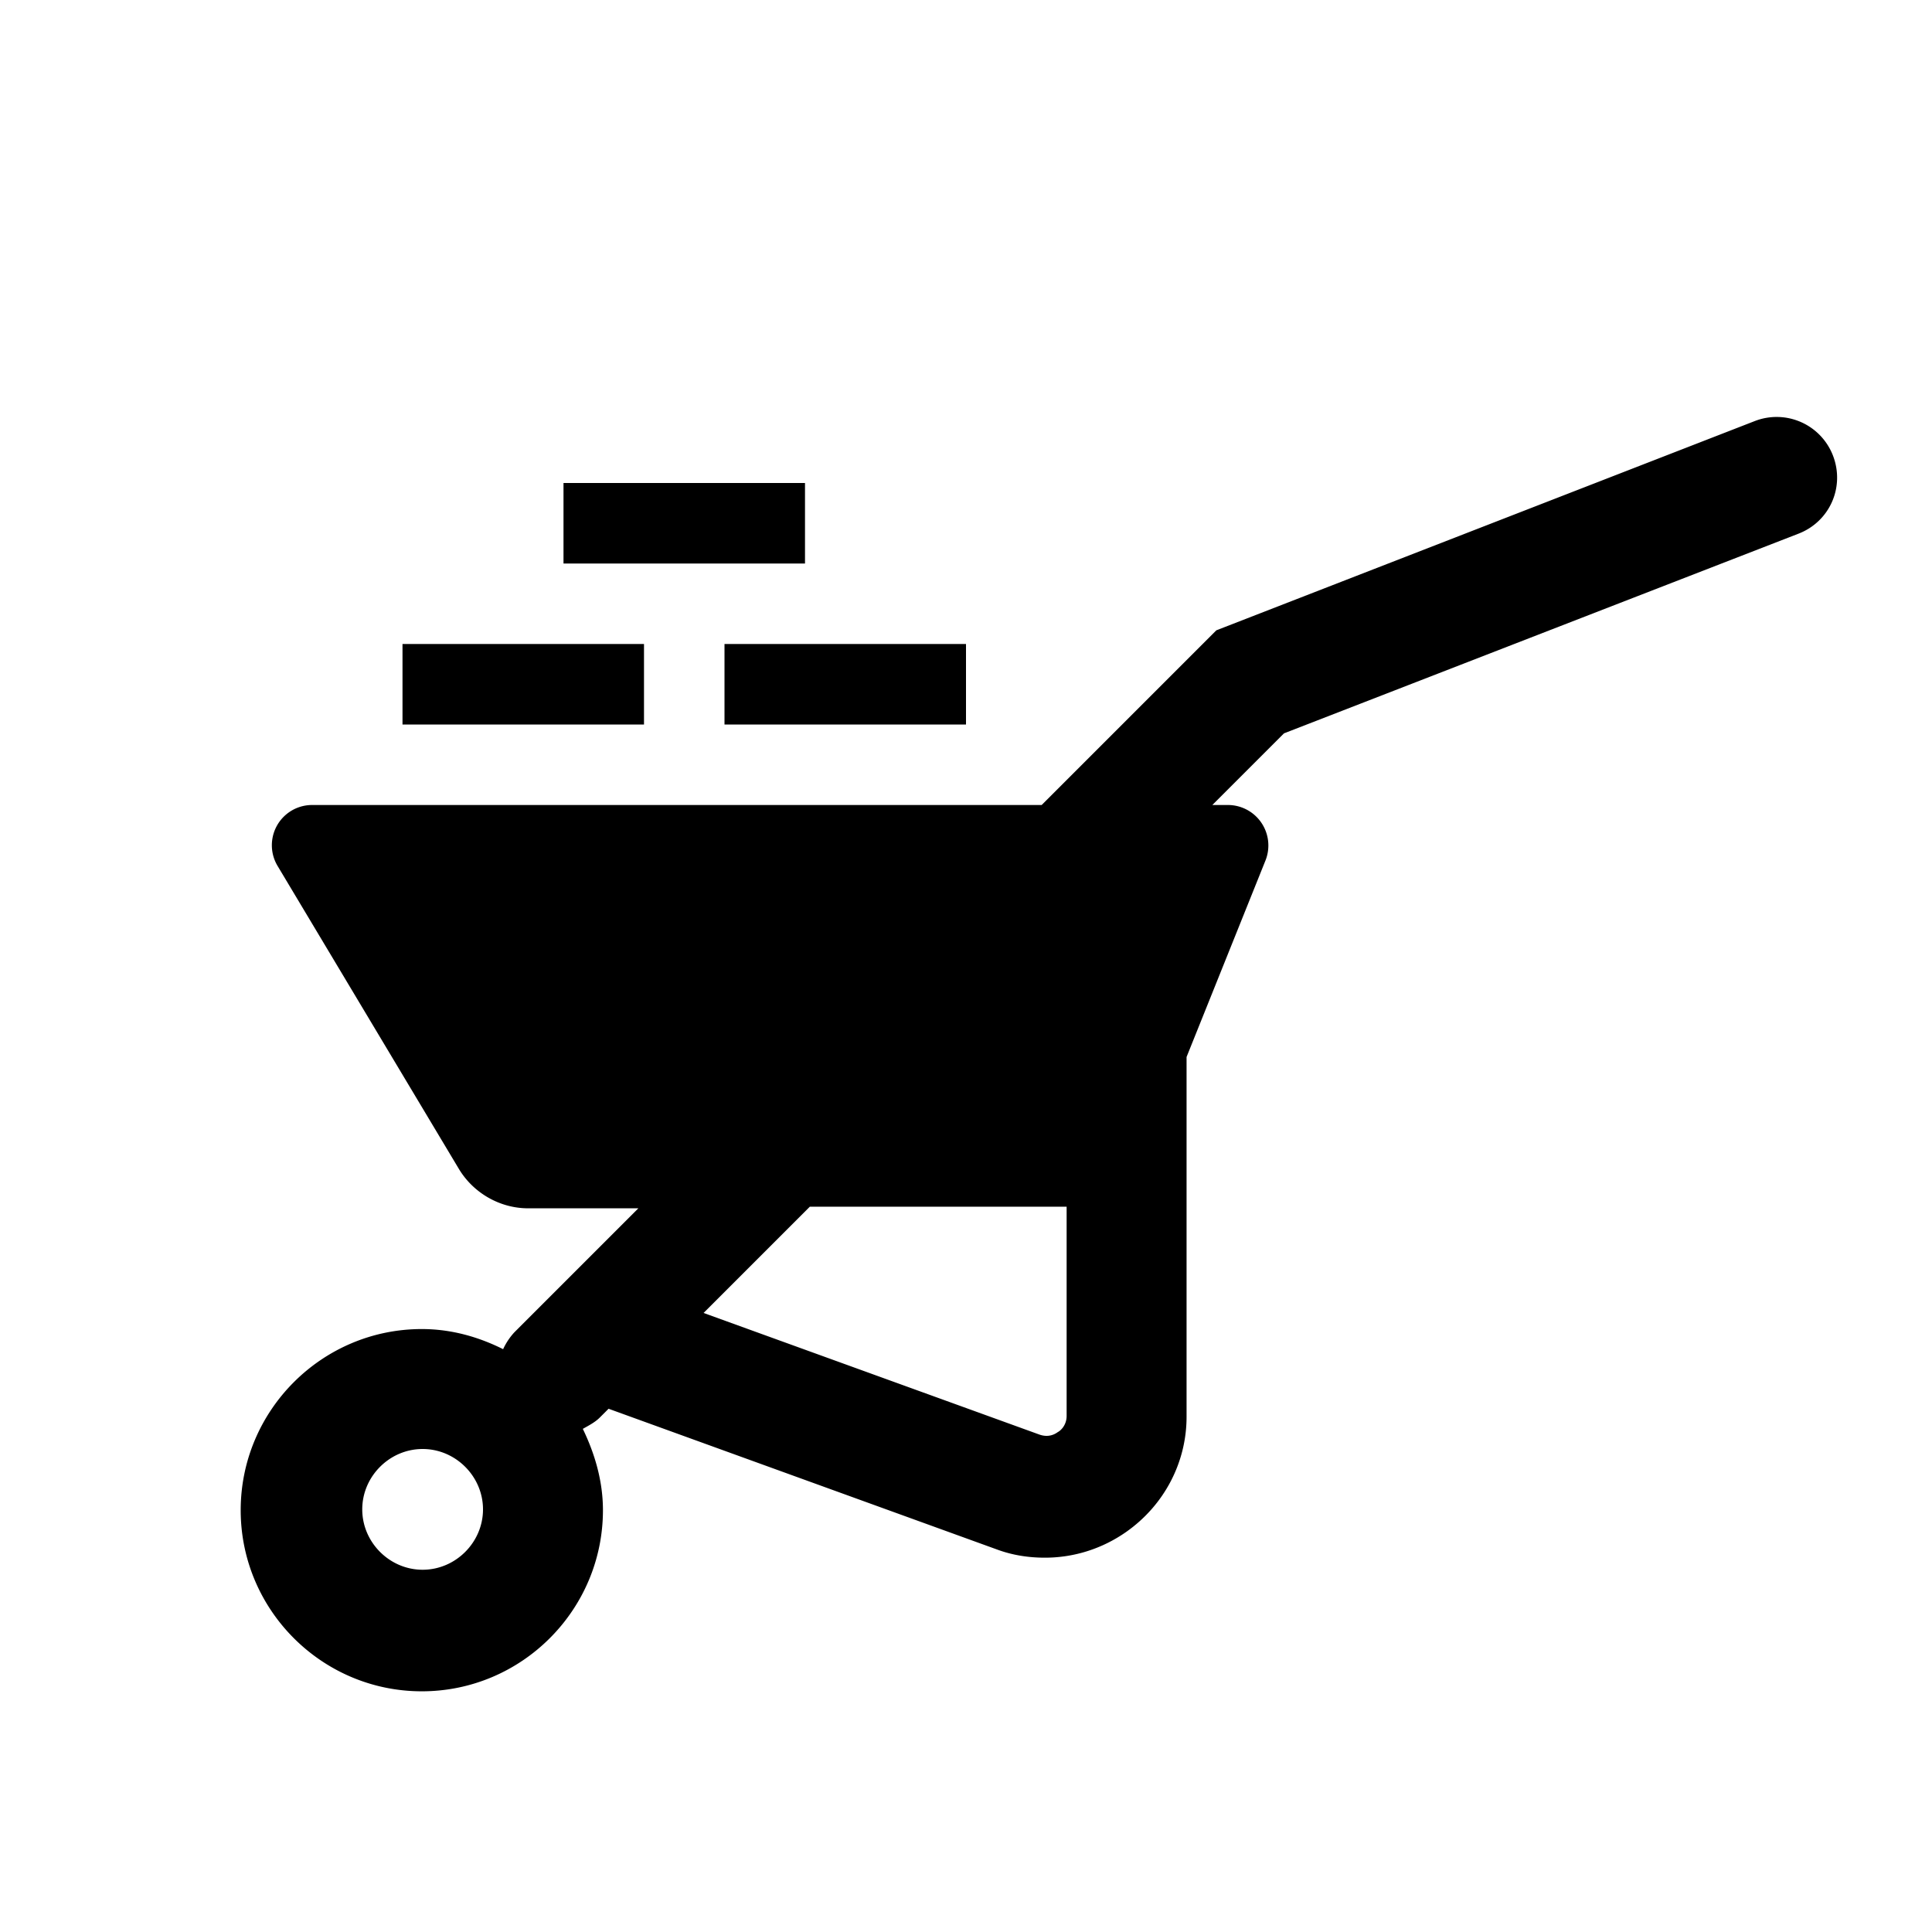
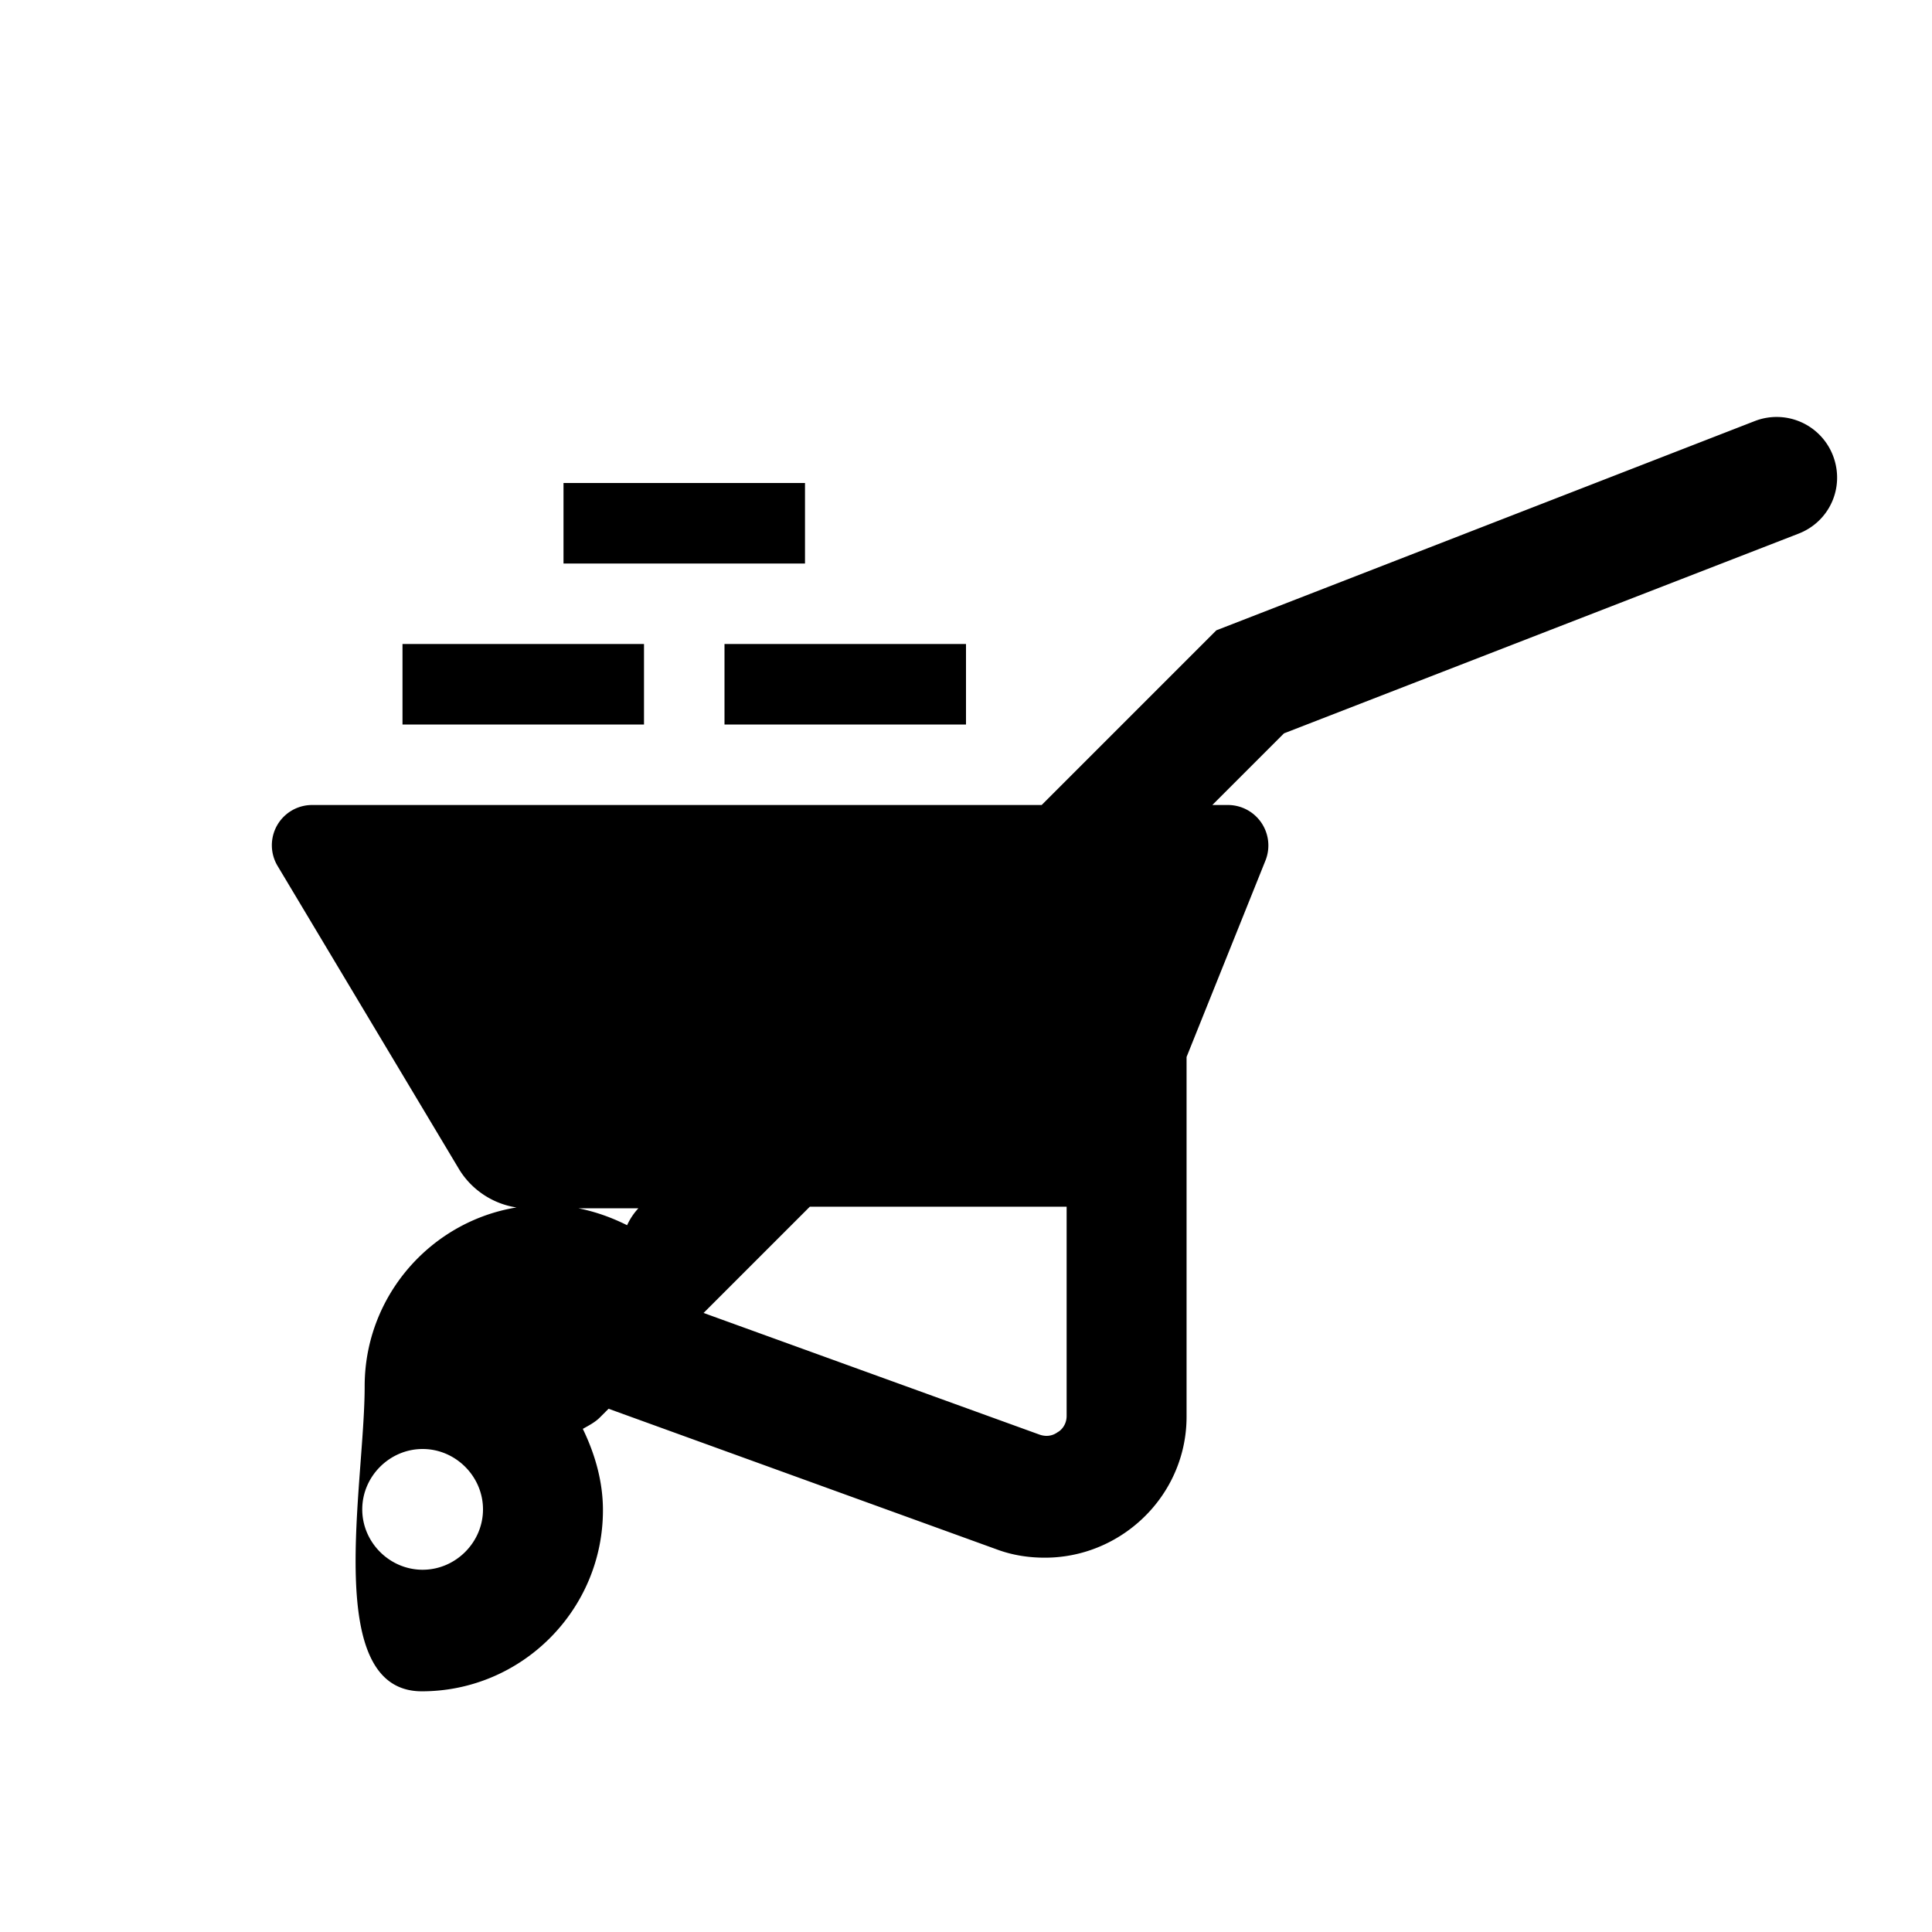
<svg xmlns="http://www.w3.org/2000/svg" width="24" height="24" fill="currentColor" class="mi-outline mi-wheelbarrow" viewBox="0 0 24 24">
-   <path d="M22.77 5.66a.75.75 0 0 0-.97-.43l-6.69 2.6L12.94 10H3.88a.5.5 0 0 0-.43.76l2.25 3.76c.18.3.51.49.86.49h1.37l-1.54 1.54a.8.8 0 0 0-.14.21c-.3-.15-.64-.25-1.01-.25-1.24 0-2.25 1.01-2.25 2.25S4 21.01 5.24 21.01 7.49 20 7.49 18.76c0-.36-.1-.7-.25-1.01.07-.04.15-.08.21-.14l.11-.11 4.83 1.75c.19.07.39.1.59.1.36 0 .71-.11 1.01-.32.47-.33.75-.86.75-1.43v-4.47l.98-2.44a.503.503 0 0 0-.46-.69h-.2l.89-.89 6.39-2.48c.39-.15.58-.58.43-.97M5.25 19.5c-.41 0-.75-.34-.75-.75s.34-.75.75-.75.75.34.75.75-.34.75-.75.75m8-1.91c0 .11-.07.18-.11.2-.04.03-.12.07-.23.03l-4.17-1.51 1.32-1.32h3.19v2.59ZM8 9H5V8h3zm4 0H9V8h3zm-2-2H7V6h3z" />
+   <path d="M22.77 5.66a.75.75 0 0 0-.97-.43l-6.69 2.6L12.94 10H3.88a.5.5 0 0 0-.43.76l2.25 3.76c.18.3.51.49.86.49h1.37a.8.8 0 0 0-.14.21c-.3-.15-.64-.25-1.01-.25-1.24 0-2.25 1.01-2.25 2.25S4 21.01 5.24 21.01 7.49 20 7.49 18.76c0-.36-.1-.7-.25-1.01.07-.04.15-.08.21-.14l.11-.11 4.83 1.75c.19.07.39.1.59.1.36 0 .71-.11 1.01-.32.47-.33.75-.86.75-1.43v-4.47l.98-2.44a.503.503 0 0 0-.46-.69h-.2l.89-.89 6.39-2.48c.39-.15.58-.58.43-.97M5.25 19.5c-.41 0-.75-.34-.75-.75s.34-.75.75-.75.75.34.75.75-.34.75-.75.75m8-1.91c0 .11-.07.18-.11.2-.04.03-.12.07-.23.03l-4.17-1.51 1.32-1.32h3.19v2.59ZM8 9H5V8h3zm4 0H9V8h3zm-2-2H7V6h3z" />
</svg>